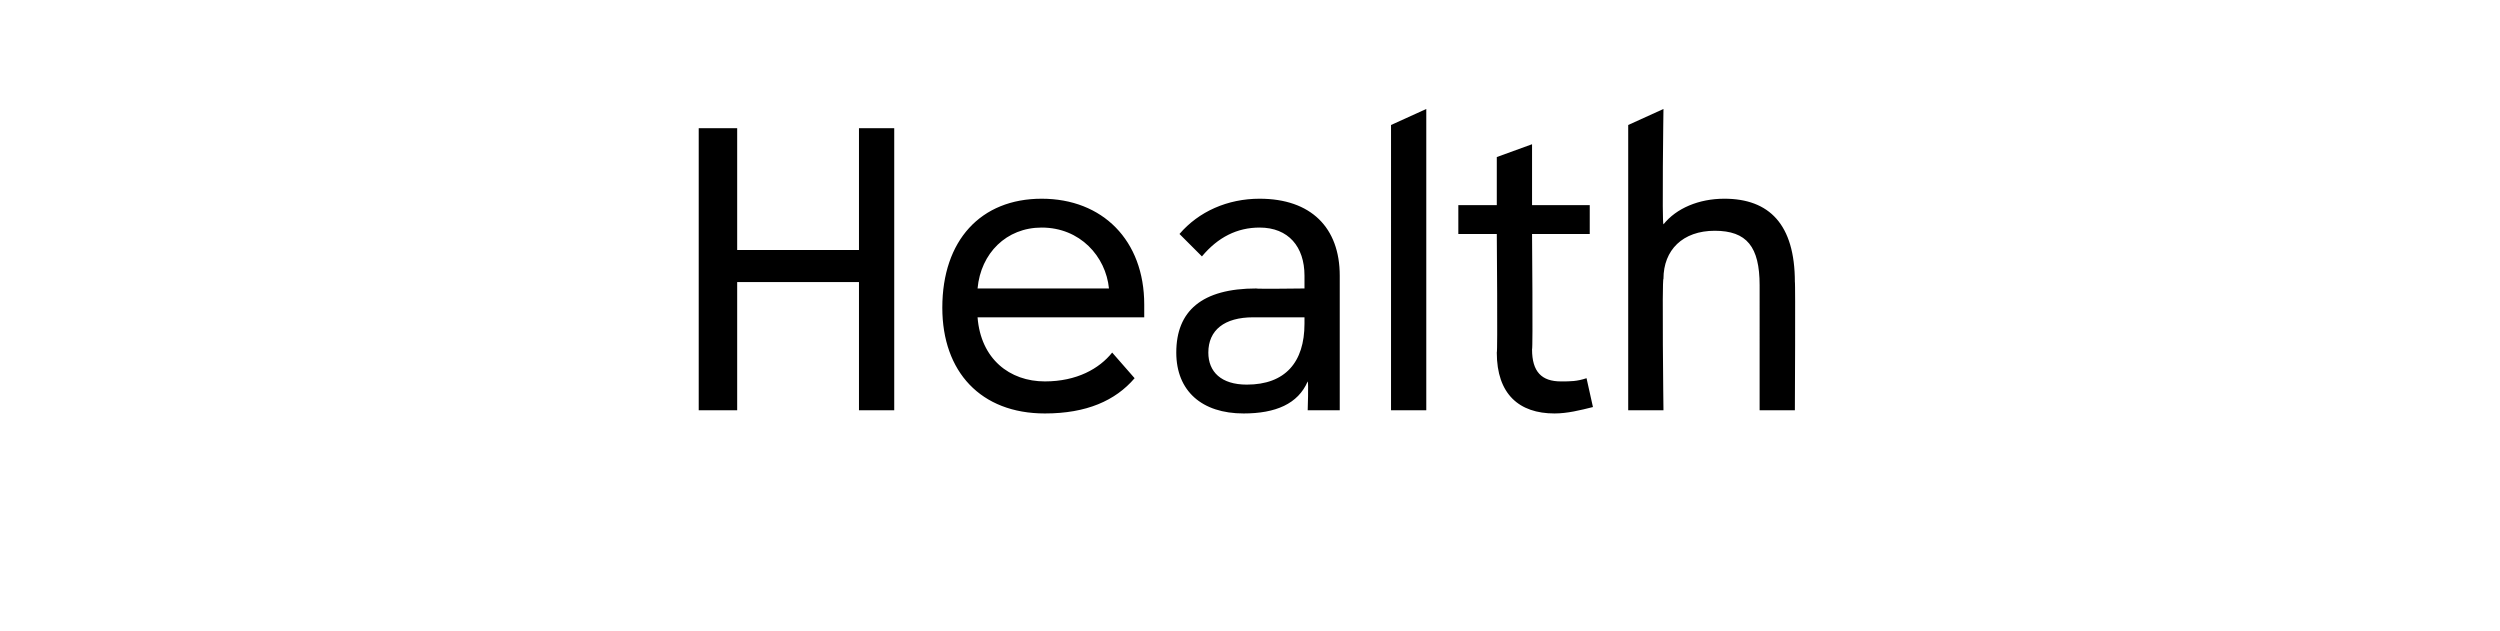
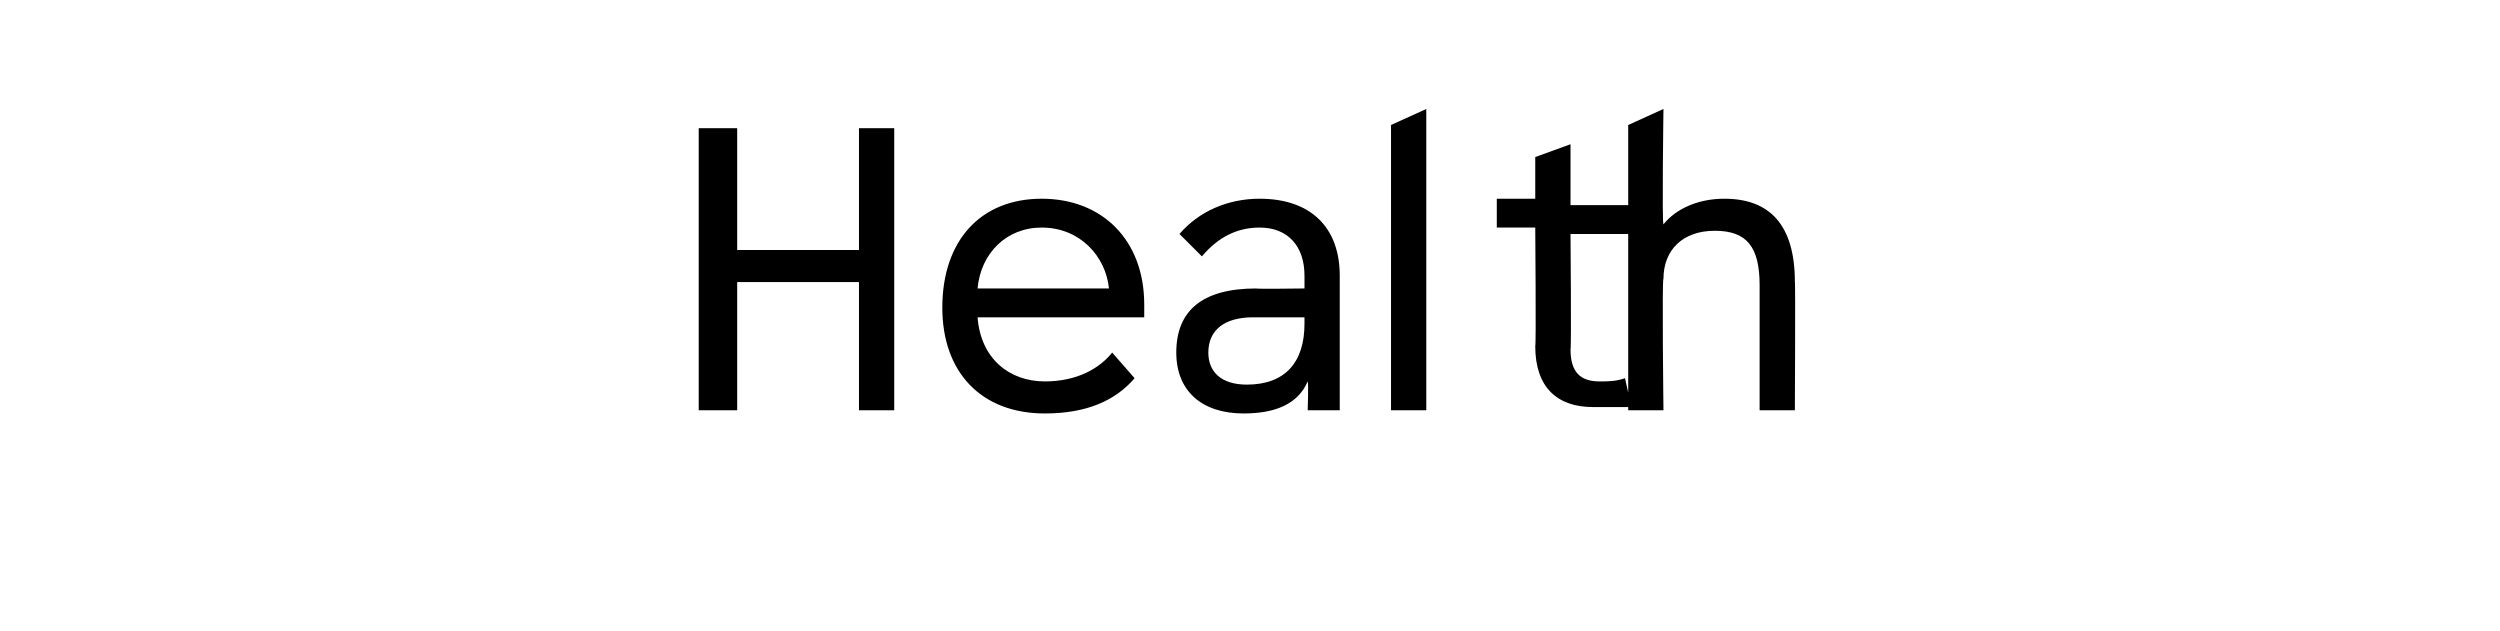
<svg xmlns="http://www.w3.org/2000/svg" version="1.1" width="78px" height="19.7px" viewBox="0 -4 78 19.7" style="top:-4px">
  <desc>Health</desc>
  <defs />
  <g id="Polygon126211">
-     <path d="m26.8 0h1.1v8.8h-1.1v-4H23v4h-1.2V0h1.2v3.8h3.8V0zm8.9 5.9h-5.2c.1 1.3 1 2 2.1 2c1 0 1.7-.4 2.1-.9l.7.8c-.6.7-1.5 1.1-2.8 1.1c-2 0-3.2-1.3-3.2-3.3c0-2.1 1.2-3.4 3.1-3.4c1.9 0 3.2 1.3 3.2 3.3v.4zM30.5 5h4.1c-.1-1-.9-1.9-2.1-1.9c-1.1 0-1.9.8-2 1.9zm8.8-2.8c1.6 0 2.5.9 2.5 2.4v4.2h-1s.03-.87 0-.9c-.3.7-1 1-2 1c-1.3 0-2.1-.7-2.1-1.9c0-1.3.8-2 2.5-2c-.04.02 1.5 0 1.5 0v-.4c0-.9-.5-1.5-1.4-1.5c-.7 0-1.3.3-1.8.9l-.7-.7c.6-.7 1.5-1.1 2.5-1.1zm1.4 3.9v-.2h-1.6c-.9 0-1.4.4-1.4 1.1c0 .6.4 1 1.2 1c1.2 0 1.8-.7 1.8-1.9zm2.7 2.7V-.1l1.1-.5v9.4h-1.1zm6.3-.1c-.4.1-.8.2-1.2.2c-1.1 0-1.8-.6-1.8-1.9c.03.02 0-3.7 0-3.7h-1.2v-.9h1.2V.9l1.1-.4v1.9h1.8v.9h-1.8s.03 3.6 0 3.6c0 .7.3 1 .9 1c.3 0 .5 0 .8-.1l.2.9zM56 4.8c.02-.05 0 4 0 4h-1.1V4.9c0-1.2-.4-1.7-1.4-1.7c-1 0-1.6.6-1.6 1.5c-.05-.01 0 4.1 0 4.1h-1.1V-.1l1.1-.5s-.05 3.59 0 3.6c.4-.5 1.1-.8 1.9-.8c1.4 0 2.2.8 2.2 2.6z" stroke="none" fill="#000" />
+     <path d="m26.8 0h1.1v8.8h-1.1v-4H23v4h-1.2V0h1.2v3.8h3.8V0zm8.9 5.9h-5.2c.1 1.3 1 2 2.1 2c1 0 1.7-.4 2.1-.9l.7.8c-.6.7-1.5 1.1-2.8 1.1c-2 0-3.2-1.3-3.2-3.3c0-2.1 1.2-3.4 3.1-3.4c1.9 0 3.2 1.3 3.2 3.3v.4zM30.5 5h4.1c-.1-1-.9-1.9-2.1-1.9c-1.1 0-1.9.8-2 1.9zm8.8-2.8c1.6 0 2.5.9 2.5 2.4v4.2h-1s.03-.87 0-.9c-.3.7-1 1-2 1c-1.3 0-2.1-.7-2.1-1.9c0-1.3.8-2 2.5-2c-.04.02 1.5 0 1.5 0v-.4c0-.9-.5-1.5-1.4-1.5c-.7 0-1.3.3-1.8.9l-.7-.7c.6-.7 1.5-1.1 2.5-1.1zm1.4 3.9v-.2h-1.6c-.9 0-1.4.4-1.4 1.1c0 .6.4 1 1.2 1c1.2 0 1.8-.7 1.8-1.9zm2.7 2.7V-.1l1.1-.5v9.4h-1.1zm6.3-.1c-1.1 0-1.8-.6-1.8-1.9c.03.02 0-3.7 0-3.7h-1.2v-.9h1.2V.9l1.1-.4v1.9h1.8v.9h-1.8s.03 3.6 0 3.6c0 .7.3 1 .9 1c.3 0 .5 0 .8-.1l.2.9zM56 4.8c.02-.05 0 4 0 4h-1.1V4.9c0-1.2-.4-1.7-1.4-1.7c-1 0-1.6.6-1.6 1.5c-.05-.01 0 4.1 0 4.1h-1.1V-.1l1.1-.5s-.05 3.59 0 3.6c.4-.5 1.1-.8 1.9-.8c1.4 0 2.2.8 2.2 2.6z" stroke="none" fill="#000" />
  </g>
</svg>